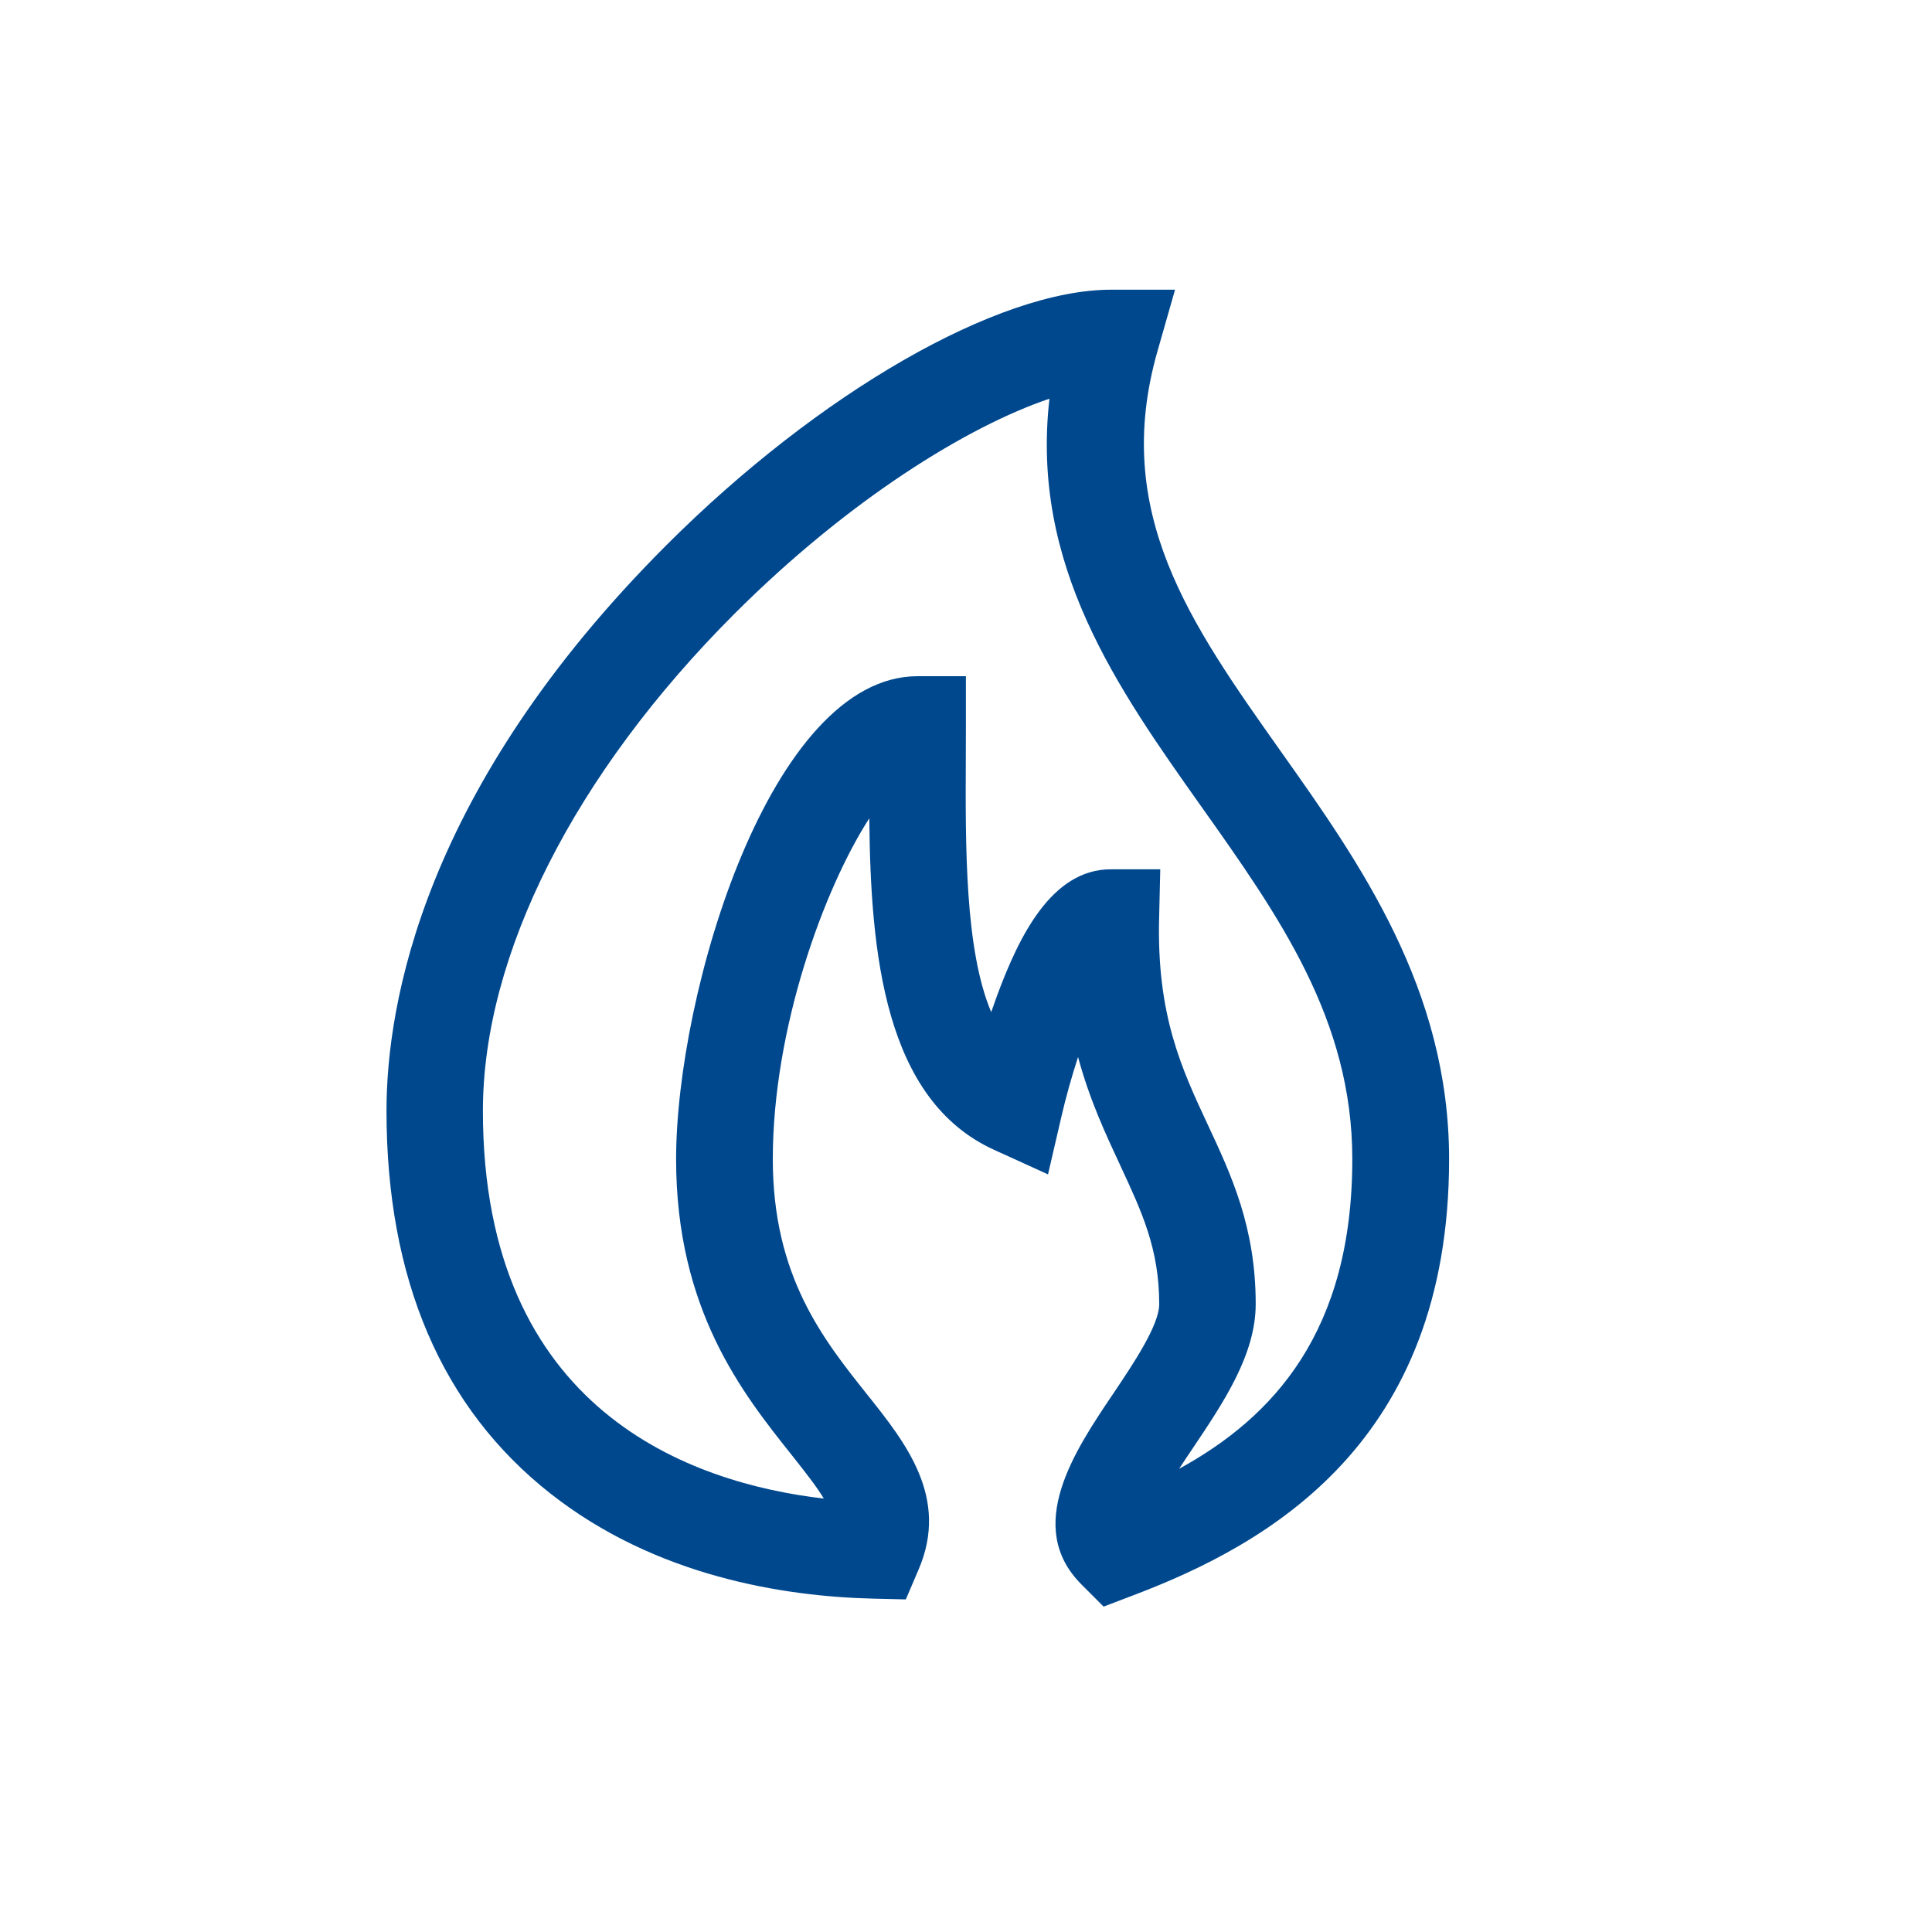
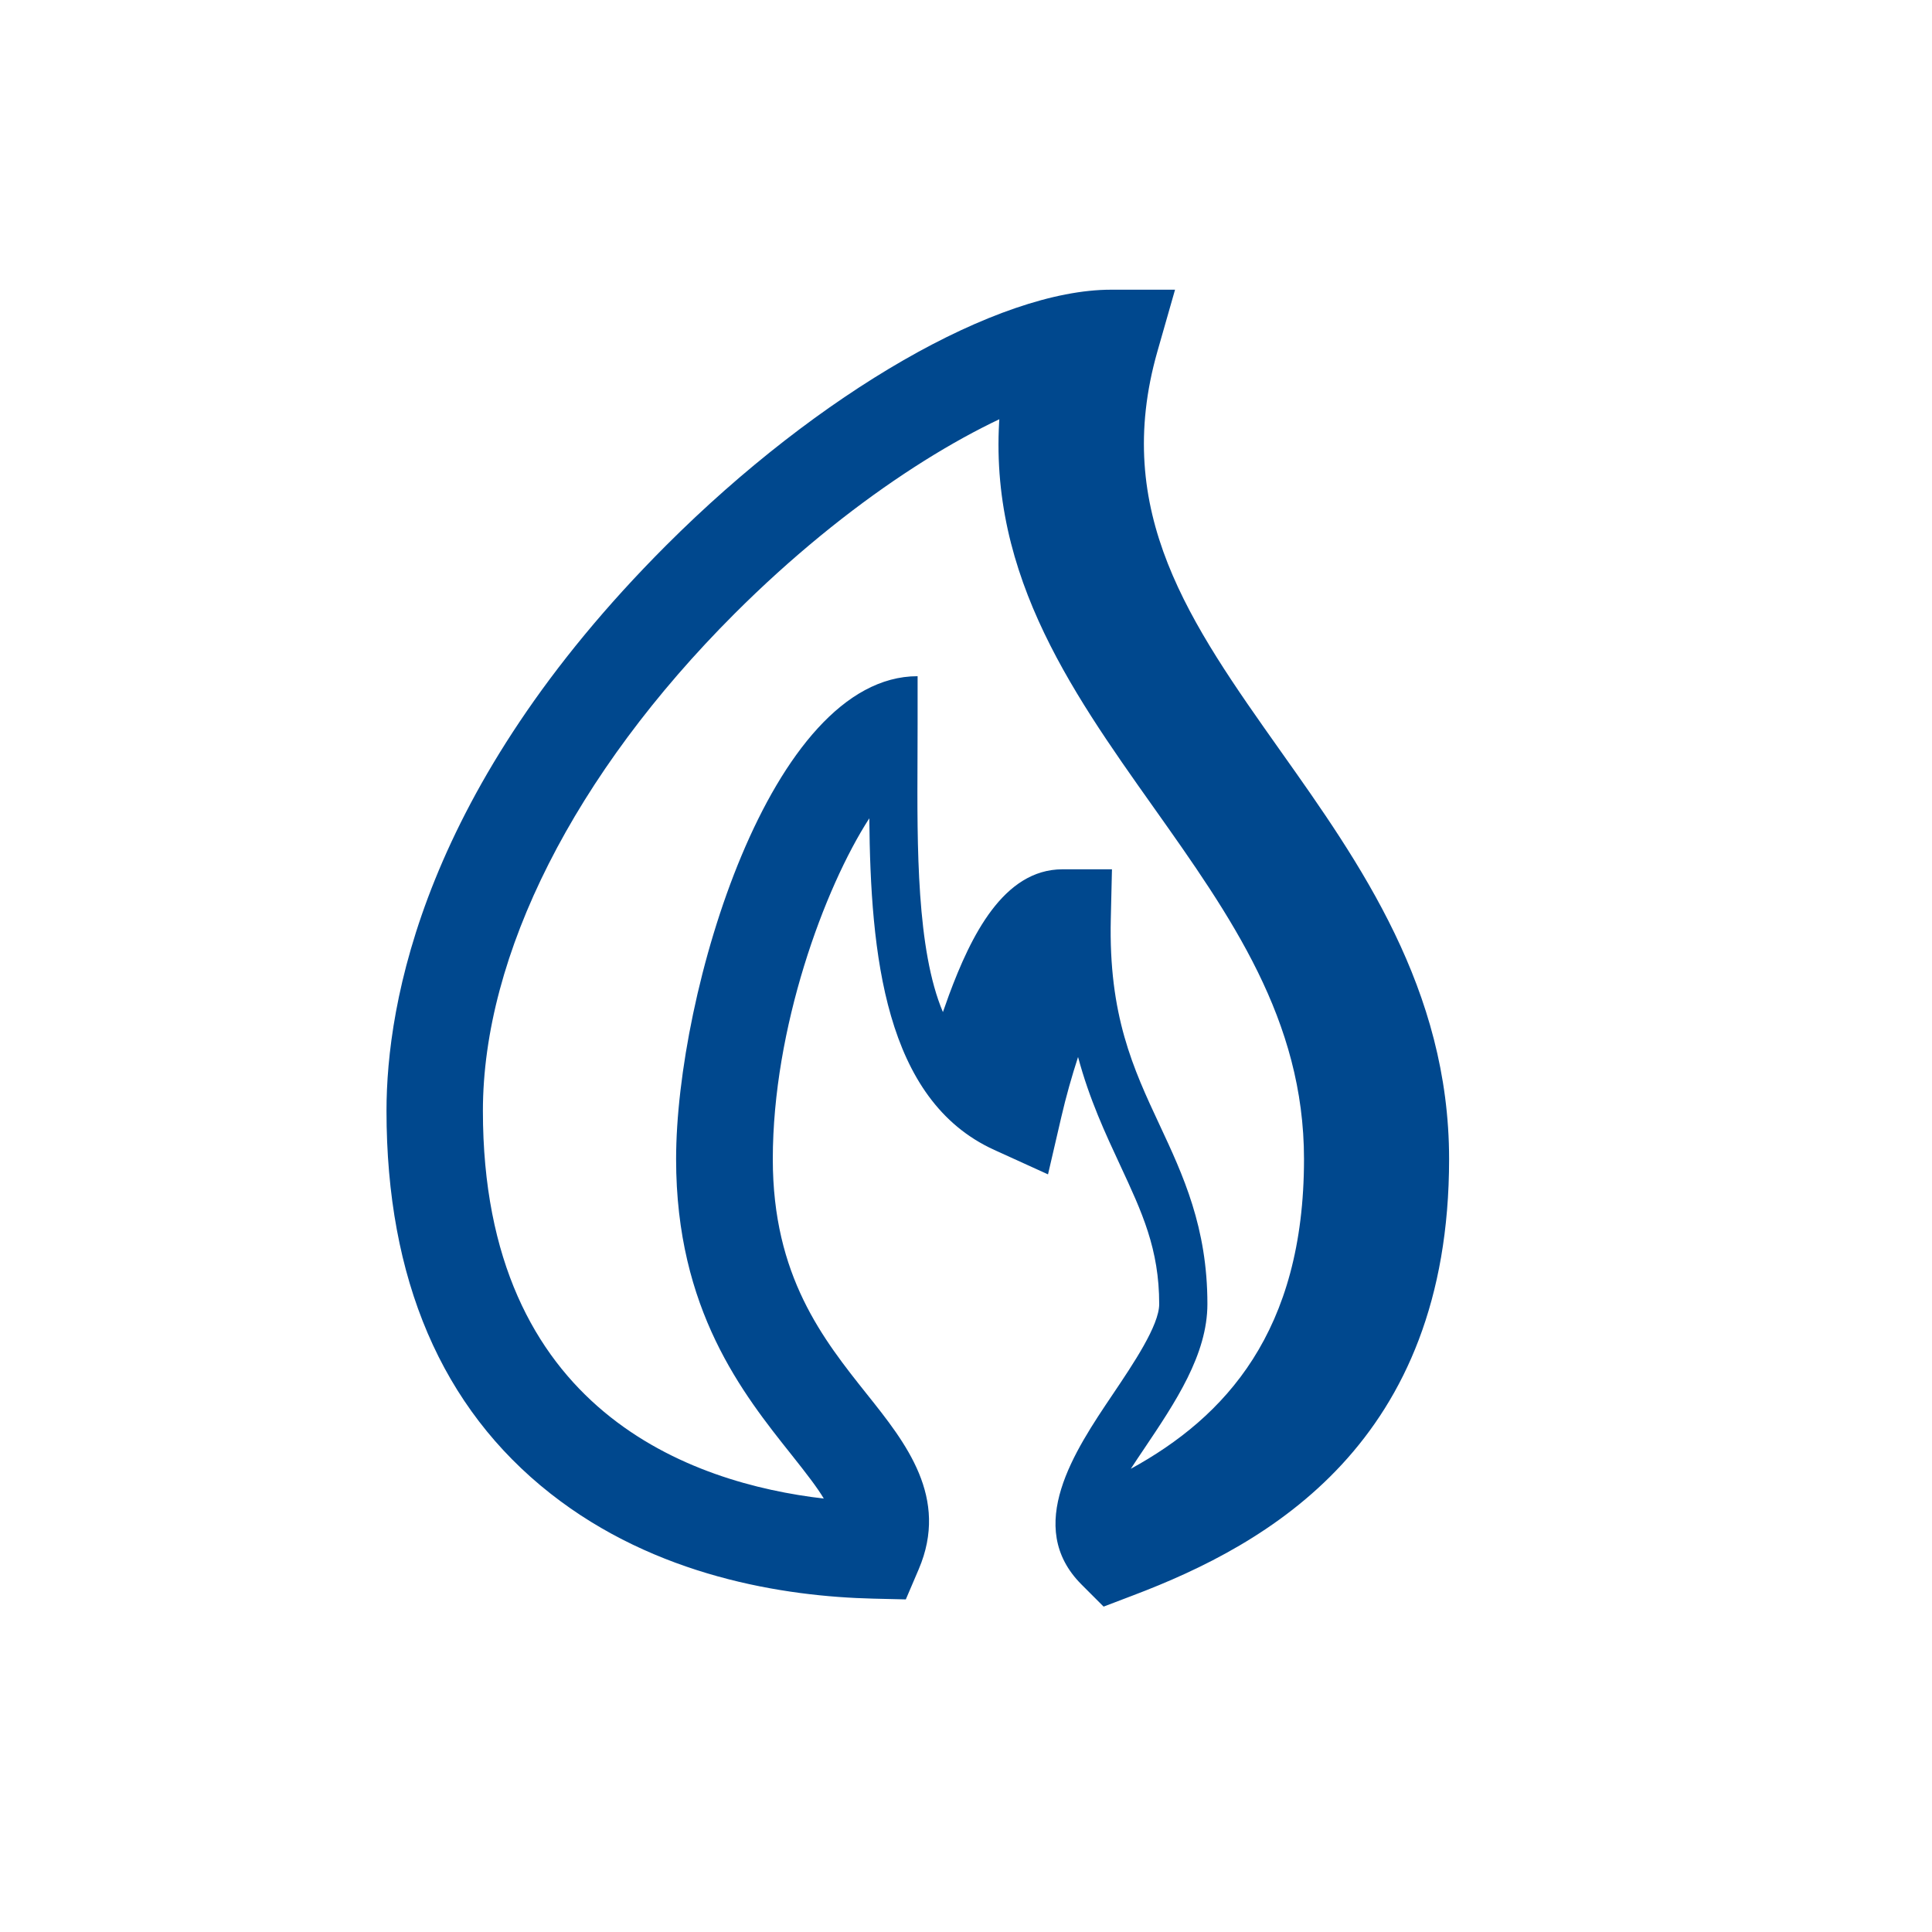
<svg xmlns="http://www.w3.org/2000/svg" id="Ebene_1" viewBox="0 0 200 200">
  <defs>
    <style>.cls-1{fill:#00488e;}</style>
  </defs>
-   <path class="cls-1" d="M114.25,166.32l-2.29-2.29c-5.99-5.99-.68-13.88,3.2-19.64,2.16-3.21,4.84-7.19,4.84-9.39,0-5.71-1.78-9.51-4.02-14.33-1.54-3.31-3.2-6.85-4.38-11.25-.65,2-1.25,4.12-1.73,6.2l-1.38,5.95-5.56-2.53c-11.38-5.17-12.81-20.33-12.94-34.33-4.68,7.25-9.99,21.73-9.99,35.28,0,12.11,5.19,18.62,9.77,24.37,3.99,5,8.51,10.67,5.33,18.1l-1.33,3.11-3.38-.08c-9.22-.22-22.5-2.29-33.41-10.88-11.26-8.86-16.97-22.19-16.97-39.62,0-11.04,3.76-33.33,28.96-58.54,15.83-15.83,34.33-26.46,46.04-26.46h6.63l-1.82,6.37c-4.76,16.67,3.36,28.13,12.76,41.41,8.17,11.53,17.43,24.61,17.43,42.22,0,29.37-18.68,39.85-32.73,45.17l-3.02,1.15Zm-5.6-125.05c-8.46,2.85-20.81,10.46-32.62,22.27-16.55,16.55-26.04,35.3-26.04,51.46,0,31.14,21.66,38.55,35.29,40.13-.66-1.11-1.75-2.53-3.34-4.53-5.04-6.33-11.95-14.99-11.95-30.6,0-17.17,9.74-50,25-50h5v5c0,1.14,0,2.32-.01,3.5-.04,9.1-.1,19.82,2.63,26.27,.2-.58,.41-1.17,.63-1.77,2.25-6.06,5.62-13.01,11.75-13.01h5.12l-.12,5.12c-.24,10,2.32,15.5,5.04,21.32,2.44,5.22,4.96,10.62,4.96,18.56,0,5.25-3.33,10.19-6.54,14.97-.41,.61-.9,1.33-1.39,2.09,9.78-5.36,17.93-14.21,17.93-32.06,0-14.43-7.57-25.12-15.59-36.44-8.74-12.33-17.74-25.04-15.76-42.29Z" />
+   <path class="cls-1" d="M114.25,166.32l-2.29-2.29c-5.99-5.99-.68-13.88,3.2-19.64,2.16-3.21,4.84-7.19,4.84-9.39,0-5.71-1.78-9.51-4.02-14.33-1.54-3.31-3.2-6.85-4.38-11.25-.65,2-1.25,4.12-1.73,6.2l-1.38,5.95-5.56-2.53c-11.38-5.17-12.81-20.33-12.94-34.33-4.68,7.25-9.99,21.73-9.99,35.28,0,12.11,5.19,18.62,9.77,24.37,3.99,5,8.51,10.67,5.33,18.1l-1.33,3.11-3.38-.08c-9.22-.22-22.5-2.29-33.41-10.88-11.26-8.86-16.97-22.19-16.97-39.62,0-11.04,3.76-33.33,28.96-58.54,15.83-15.83,34.33-26.46,46.04-26.46h6.63l-1.82,6.37c-4.76,16.67,3.36,28.13,12.76,41.41,8.17,11.53,17.43,24.61,17.43,42.22,0,29.37-18.68,39.85-32.73,45.17l-3.02,1.15Zm-5.6-125.05c-8.46,2.85-20.81,10.46-32.62,22.27-16.55,16.55-26.04,35.3-26.04,51.46,0,31.14,21.66,38.55,35.29,40.13-.66-1.11-1.75-2.53-3.34-4.53-5.04-6.33-11.95-14.99-11.95-30.6,0-17.17,9.74-50,25-50v5c0,1.14,0,2.32-.01,3.5-.04,9.1-.1,19.82,2.63,26.27,.2-.58,.41-1.17,.63-1.77,2.25-6.06,5.62-13.01,11.75-13.01h5.12l-.12,5.12c-.24,10,2.32,15.5,5.04,21.32,2.44,5.22,4.96,10.62,4.96,18.56,0,5.25-3.33,10.19-6.54,14.97-.41,.61-.9,1.33-1.39,2.09,9.78-5.36,17.93-14.21,17.93-32.06,0-14.43-7.57-25.12-15.59-36.44-8.74-12.33-17.74-25.04-15.76-42.29Z" />
</svg>